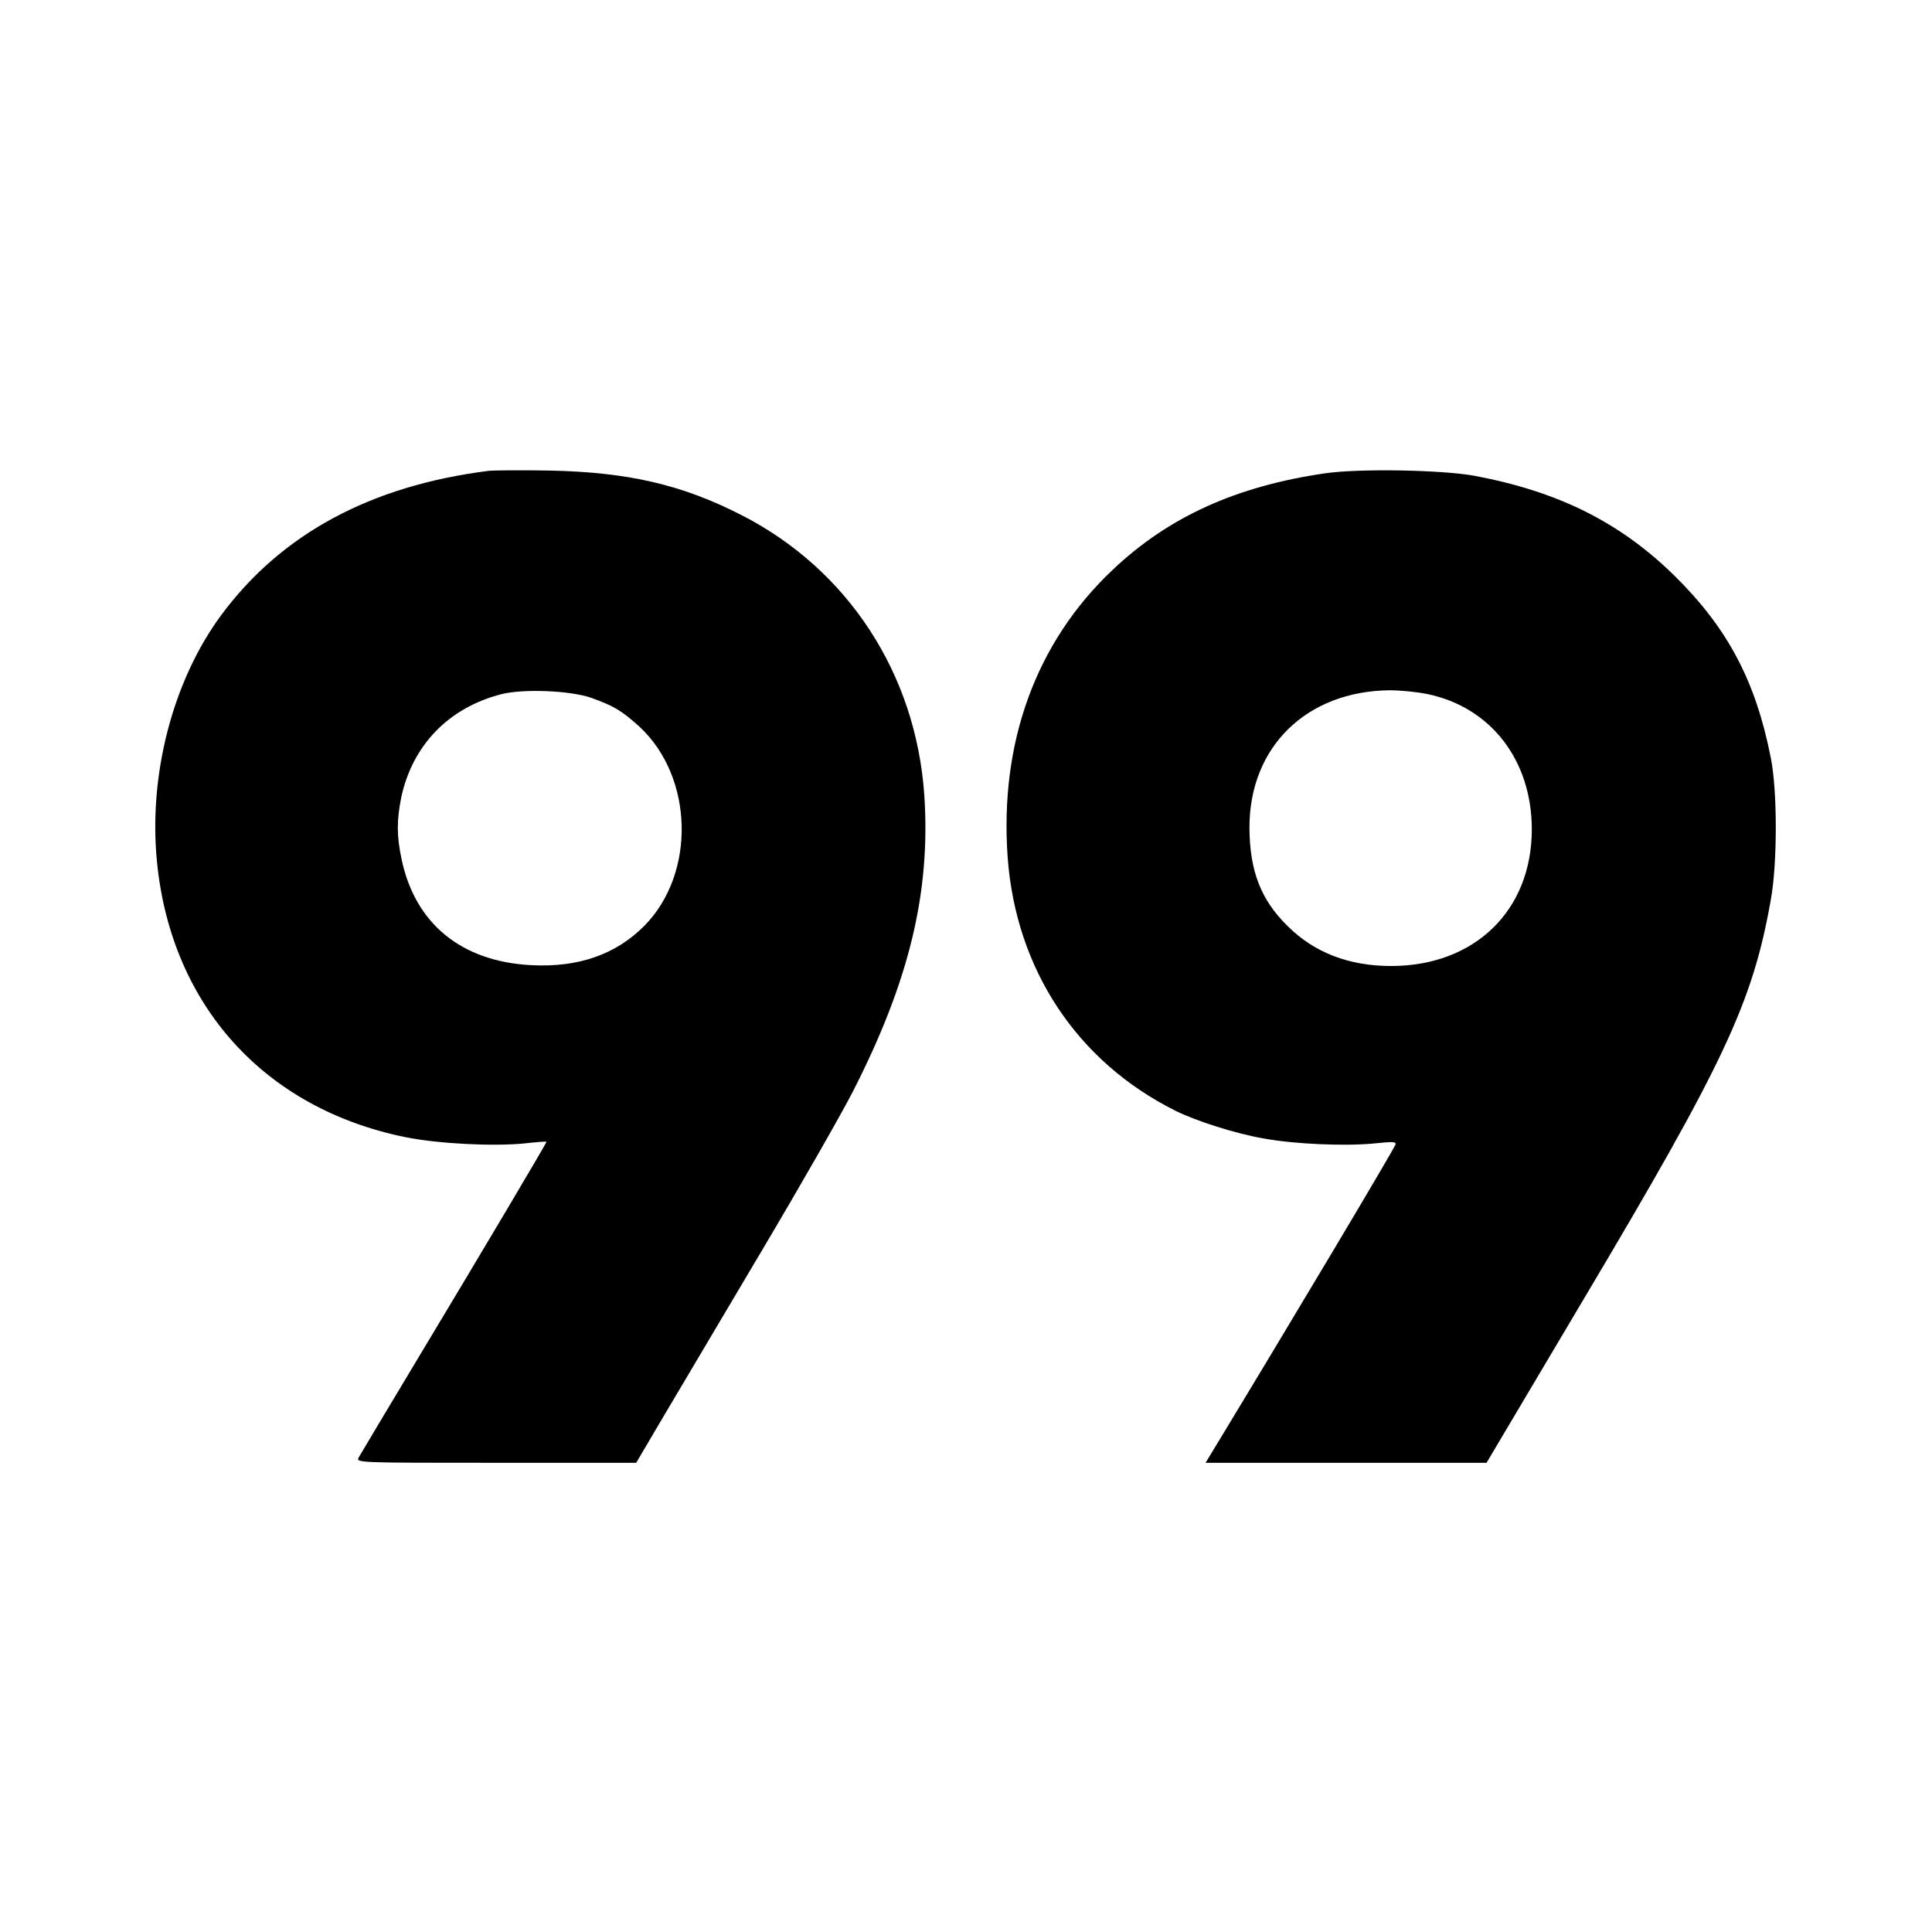
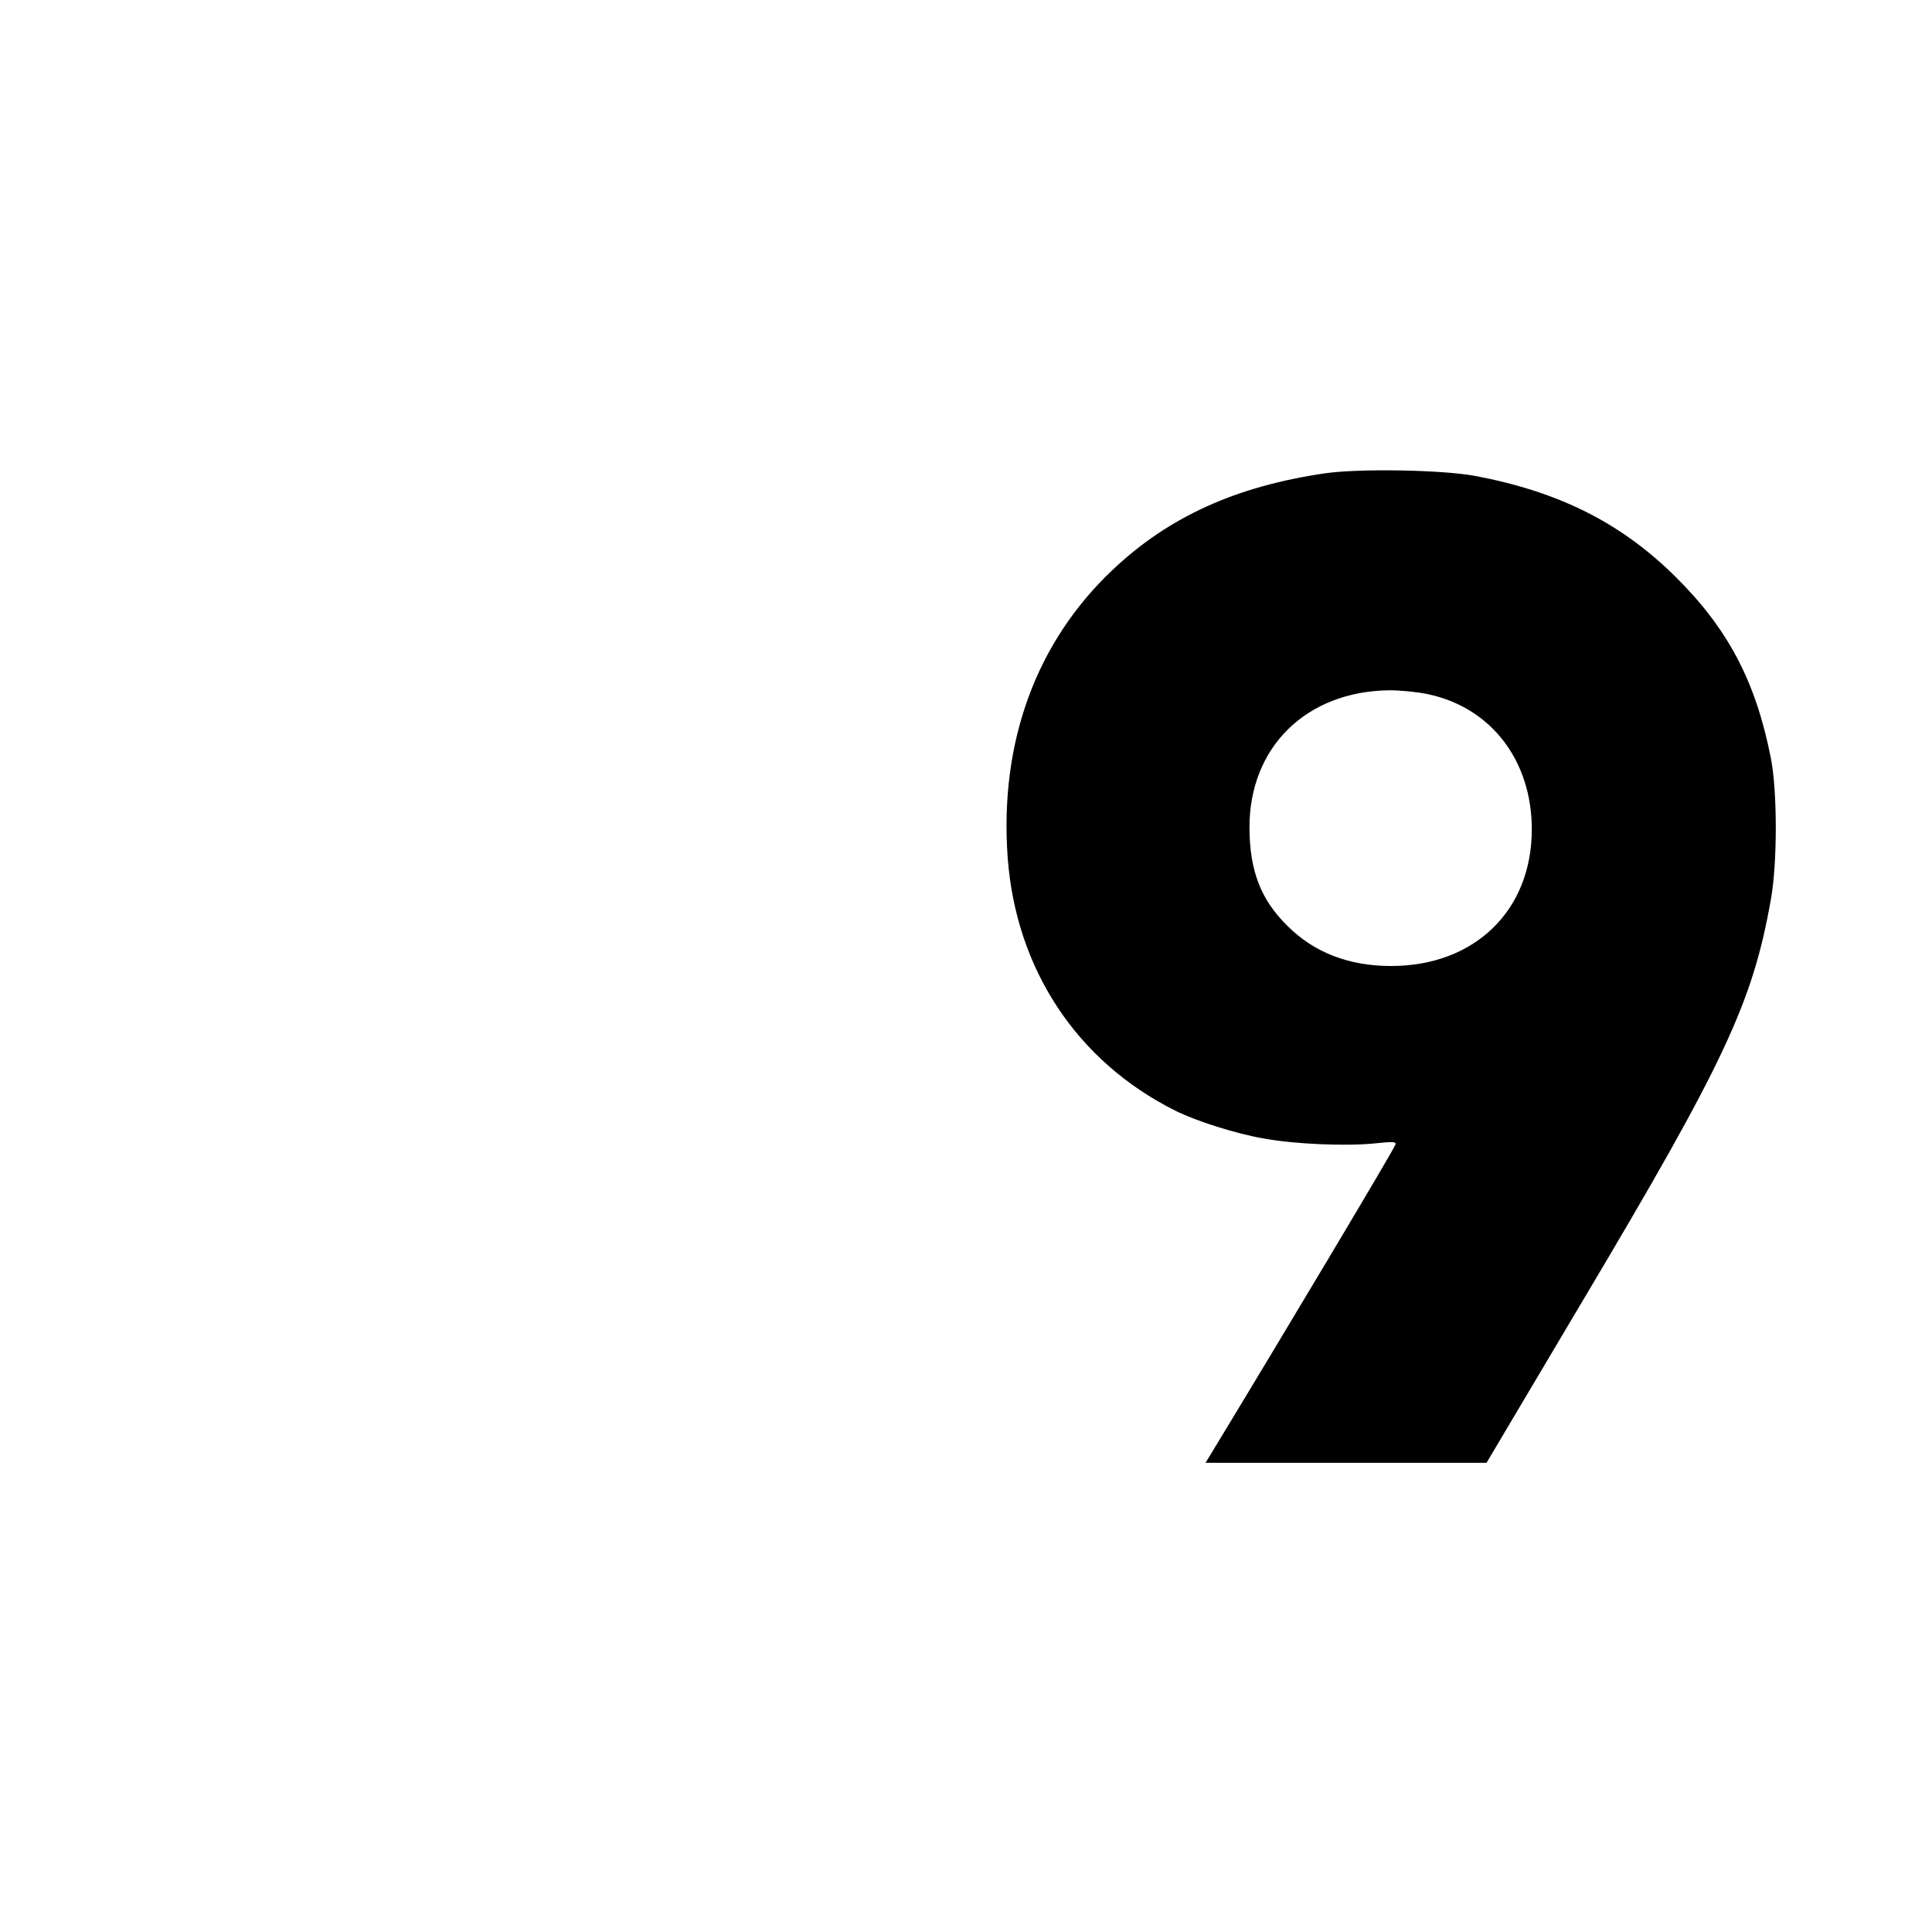
<svg xmlns="http://www.w3.org/2000/svg" version="1.0" width="700pt" height="700pt" viewBox="0 0 700 700" preserveAspectRatio="xMidYMid meet">
  <g transform="translate(0,700) scale(0.1,-0.1)" fill="#000000" stroke="none">
-     <path d="M1770 5294 c-427 -54 -750 -228 -968 -522 -176 -238 -265 -580 -233 -897 52 -518 389 -891 899 -995 118 -24 318 -34 430 -23 45 5 82 8 82 6 0 -5 -232 -396 -451 -760 -120 -200 -223 -372 -229 -383 -11 -20 -10 -20 497 -20 l508 0 102 173 c56 94 215 363 354 597 139 234 287 493 329 575 205 401 282 723 259 1073 -30 441 -277 819 -663 1016 -215 110 -410 155 -691 161 -104 2 -206 1 -225 -1z m371 -822 c84 -30 112 -47 177 -106 195 -182 204 -530 17 -720 -103 -104 -239 -152 -410 -143 -253 13 -421 150 -470 384 -18 85 -18 140 -1 225 41 189 172 324 363 373 80 20 249 13 324 -13z" />
    <path d="M4800 5285 c-321 -47 -565 -157 -768 -349 -279 -263 -411 -627 -381 -1043 30 -405 251 -739 607 -917 76 -38 221 -84 321 -101 115 -21 297 -28 399 -18 67 7 82 7 78 -4 -10 -25 -384 -652 -668 -1120 l-20 -33 509 0 509 0 349 588 c513 862 615 1079 681 1452 24 132 24 394 0 514 -55 279 -156 470 -350 661 -197 193 -420 304 -723 361 -121 22 -420 27 -543 9z m373 -800 c229 -48 377 -240 377 -490 0 -294 -207 -495 -510 -495 -153 0 -279 49 -375 145 -97 95 -137 200 -138 355 -1 293 206 496 508 499 39 0 100 -6 138 -14z" />
  </g>
</svg>